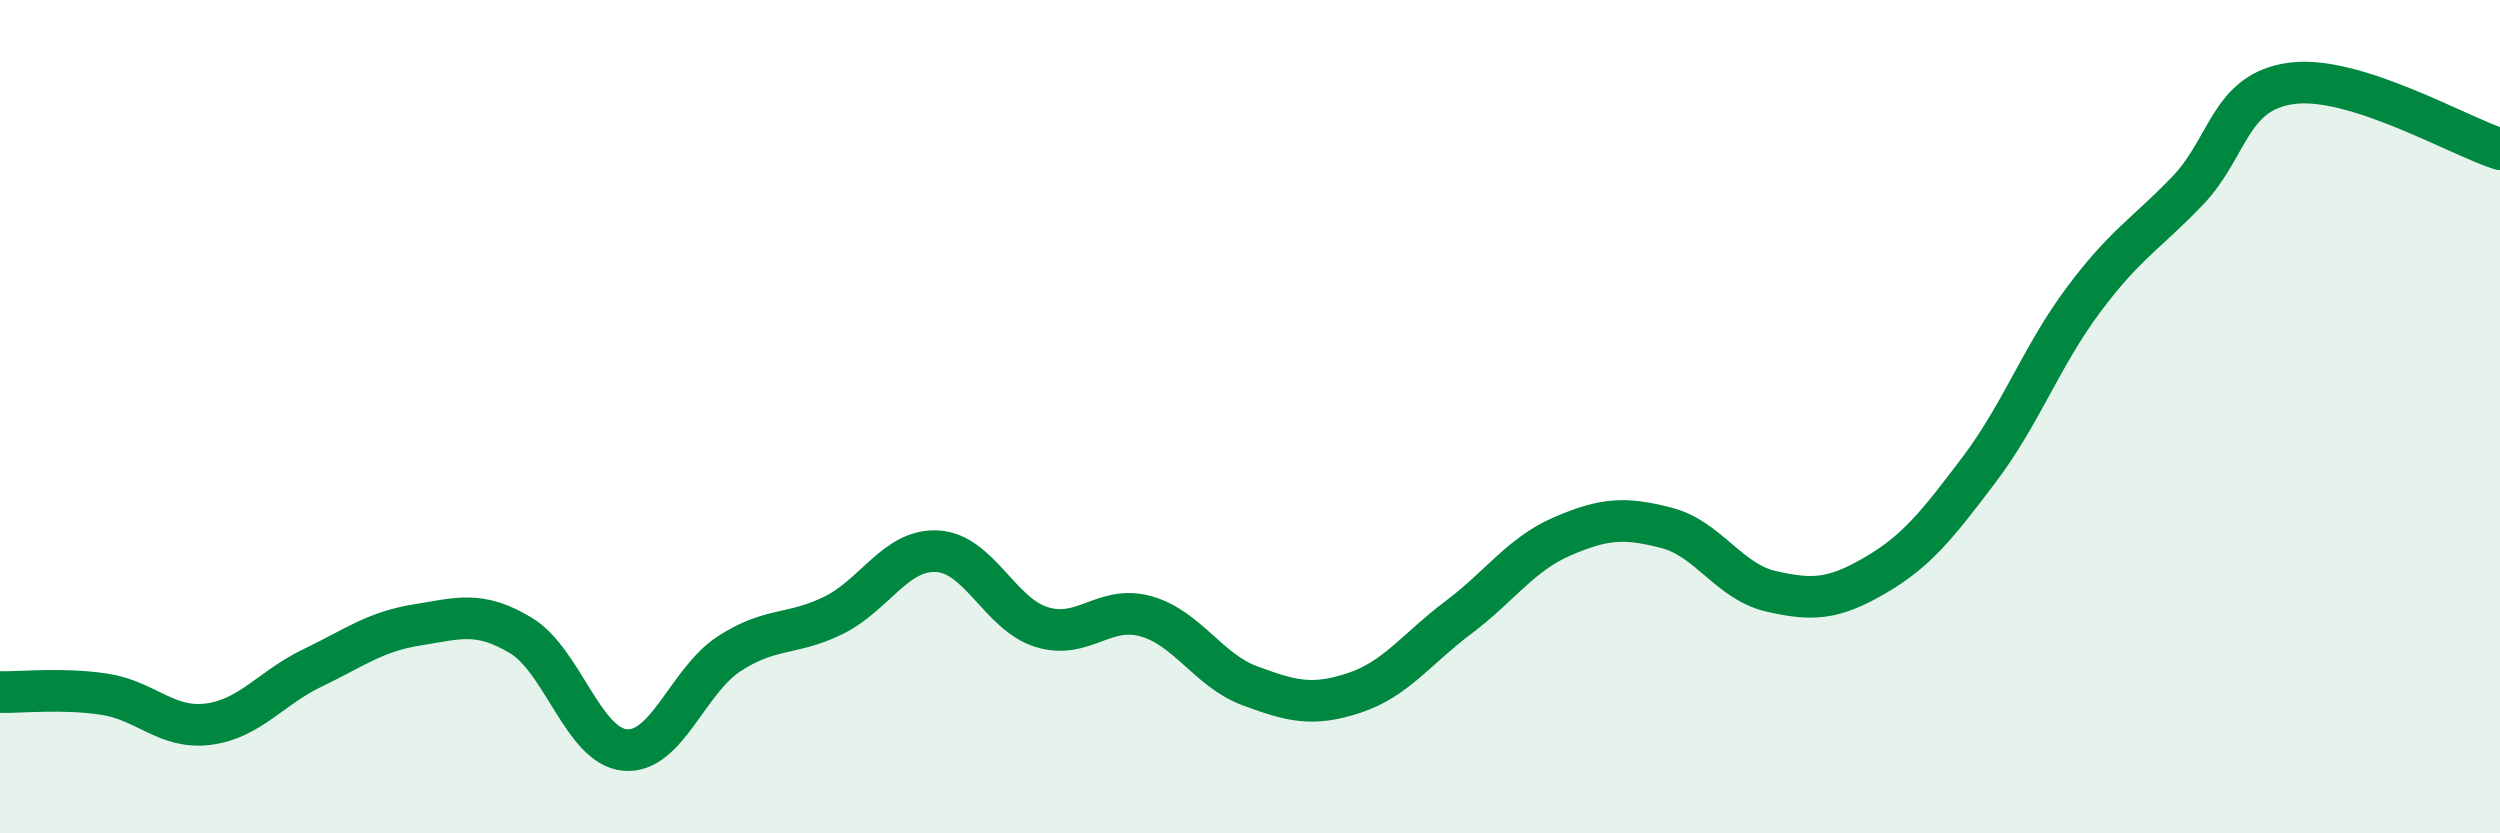
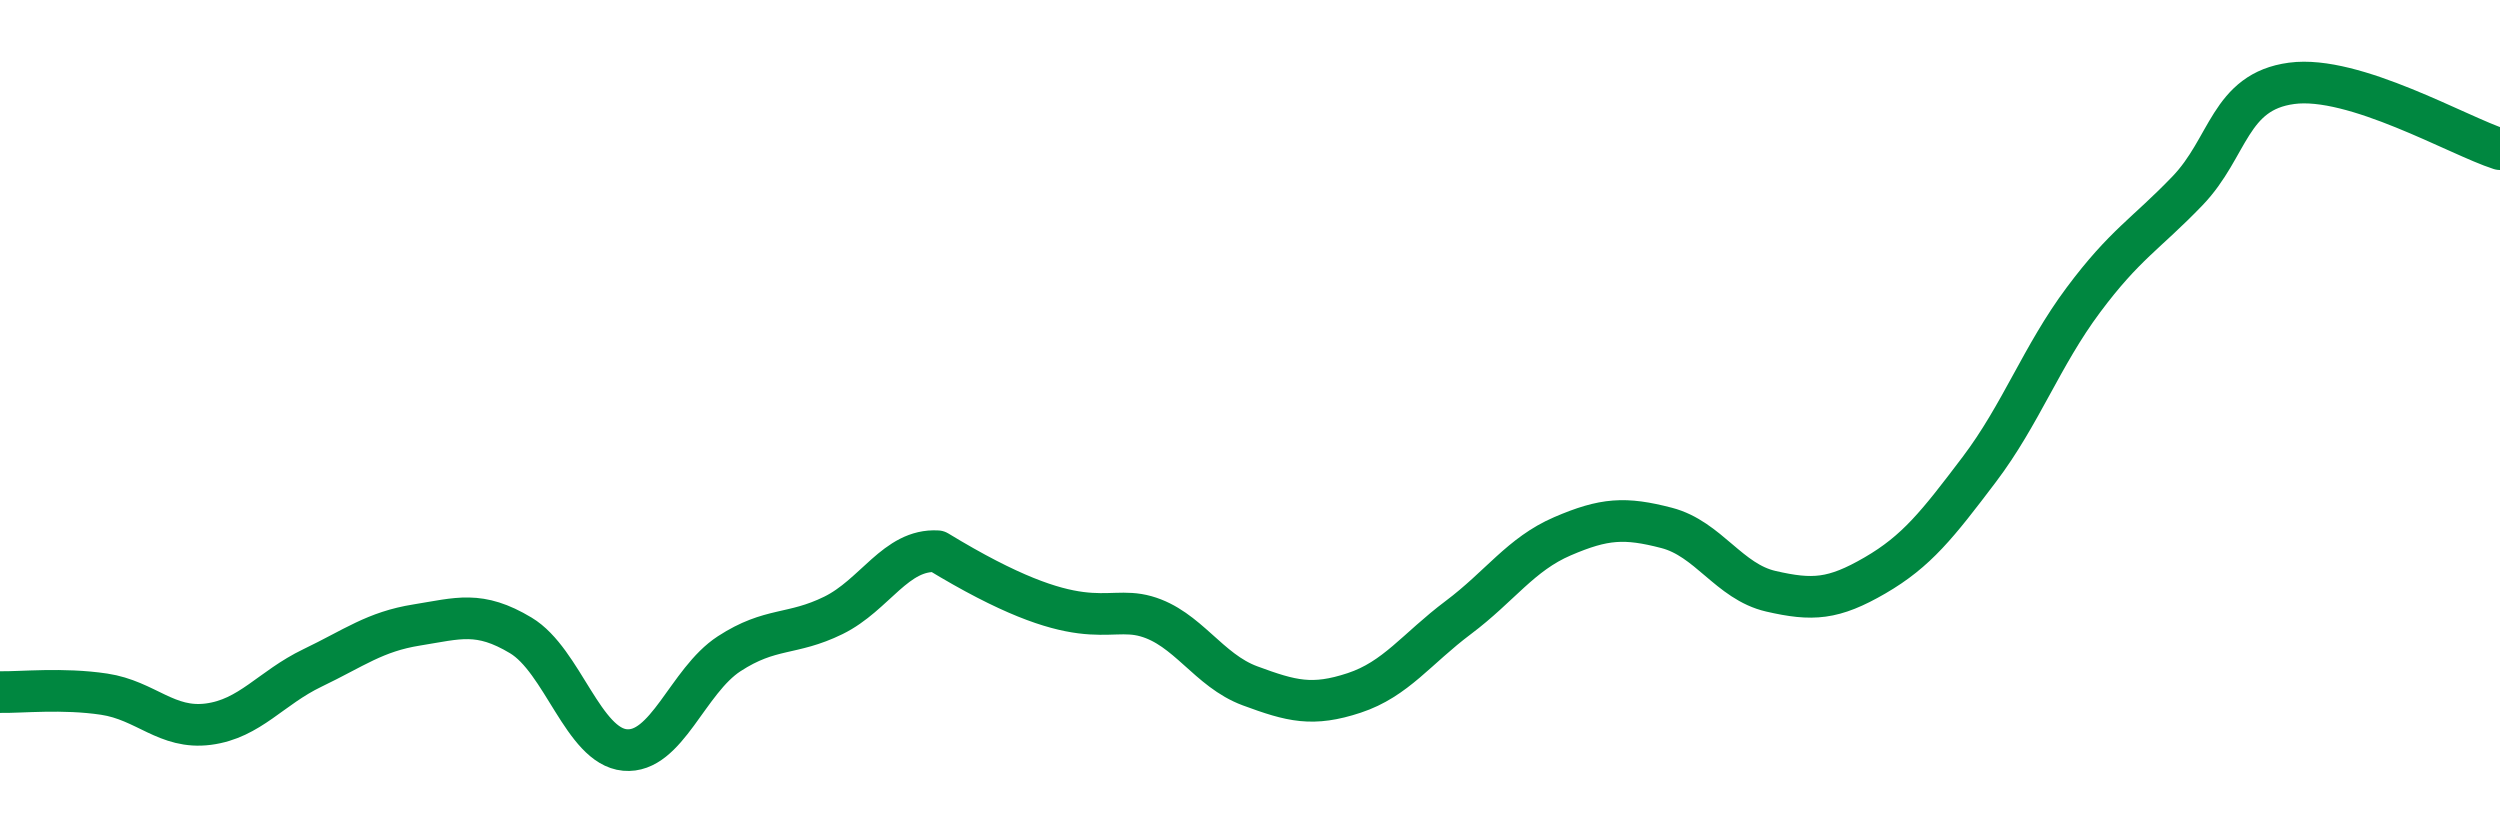
<svg xmlns="http://www.w3.org/2000/svg" width="60" height="20" viewBox="0 0 60 20">
-   <path d="M 0,16.61 C 0.5,16.62 1.5,16.51 2.5,16.66 C 3.5,16.81 4,17.51 5,17.38 C 6,17.25 6.5,16.51 7.5,16.03 C 8.5,15.55 9,15.16 10,15 C 11,14.84 11.5,14.65 12.5,15.25 C 13.5,15.85 14,17.91 15,18 C 16,18.09 16.5,16.34 17.5,15.69 C 18.5,15.04 19,15.26 20,14.77 C 21,14.28 21.5,13.17 22.5,13.23 C 23.5,13.29 24,14.74 25,15.05 C 26,15.36 26.5,14.51 27.5,14.79 C 28.5,15.07 29,16.09 30,16.46 C 31,16.83 31.5,16.96 32.5,16.63 C 33.5,16.3 34,15.57 35,14.82 C 36,14.07 36.5,13.3 37.5,12.87 C 38.5,12.44 39,12.41 40,12.67 C 41,12.93 41.5,13.96 42.5,14.19 C 43.5,14.42 44,14.39 45,13.81 C 46,13.23 46.5,12.59 47.5,11.27 C 48.5,9.95 49,8.54 50,7.2 C 51,5.86 51.5,5.62 52.5,4.58 C 53.5,3.54 53.5,2.2 55,2 C 56.5,1.8 59,3.26 60,3.58L60 20L0 20Z" fill="#008740" opacity="0.1" stroke-linecap="round" stroke-linejoin="round" />
-   <path d="M 0,16.61 C 0.5,16.62 1.5,16.51 2.5,16.66 C 3.5,16.81 4,17.51 5,17.38 C 6,17.25 6.5,16.51 7.5,16.03 C 8.5,15.55 9,15.16 10,15 C 11,14.84 11.5,14.65 12.5,15.25 C 13.5,15.85 14,17.91 15,18 C 16,18.09 16.5,16.34 17.5,15.69 C 18.5,15.04 19,15.26 20,14.77 C 21,14.28 21.5,13.17 22.5,13.23 C 23.5,13.29 24,14.74 25,15.05 C 26,15.36 26.5,14.51 27.5,14.79 C 28.5,15.07 29,16.09 30,16.46 C 31,16.83 31.5,16.96 32.5,16.63 C 33.5,16.3 34,15.57 35,14.82 C 36,14.07 36.5,13.3 37.5,12.87 C 38.5,12.44 39,12.41 40,12.67 C 41,12.93 41.5,13.96 42.5,14.19 C 43.5,14.42 44,14.39 45,13.81 C 46,13.23 46.5,12.59 47.5,11.27 C 48.5,9.95 49,8.54 50,7.2 C 51,5.86 51.5,5.62 52.5,4.58 C 53.5,3.54 53.5,2.2 55,2 C 56.5,1.8 59,3.26 60,3.58" stroke="#008740" stroke-width="1" fill="none" stroke-linecap="round" stroke-linejoin="round" />
+   <path d="M 0,16.61 C 0.5,16.62 1.5,16.51 2.5,16.66 C 3.5,16.81 4,17.51 5,17.38 C 6,17.25 6.5,16.51 7.5,16.03 C 8.5,15.55 9,15.16 10,15 C 11,14.84 11.5,14.65 12.5,15.25 C 13.5,15.85 14,17.91 15,18 C 16,18.09 16.5,16.34 17.5,15.69 C 18.5,15.04 19,15.26 20,14.77 C 21,14.28 21.5,13.17 22.5,13.23 C 26,15.36 26.5,14.51 27.5,14.79 C 28.5,15.07 29,16.09 30,16.46 C 31,16.83 31.5,16.96 32.5,16.63 C 33.5,16.3 34,15.57 35,14.82 C 36,14.07 36.5,13.3 37.5,12.87 C 38.5,12.44 39,12.41 40,12.67 C 41,12.93 41.5,13.96 42.5,14.19 C 43.5,14.42 44,14.39 45,13.81 C 46,13.23 46.5,12.59 47.5,11.27 C 48.5,9.95 49,8.54 50,7.2 C 51,5.86 51.5,5.62 52.5,4.58 C 53.5,3.54 53.5,2.2 55,2 C 56.5,1.8 59,3.26 60,3.58" stroke="#008740" stroke-width="1" fill="none" stroke-linecap="round" stroke-linejoin="round" />
</svg>